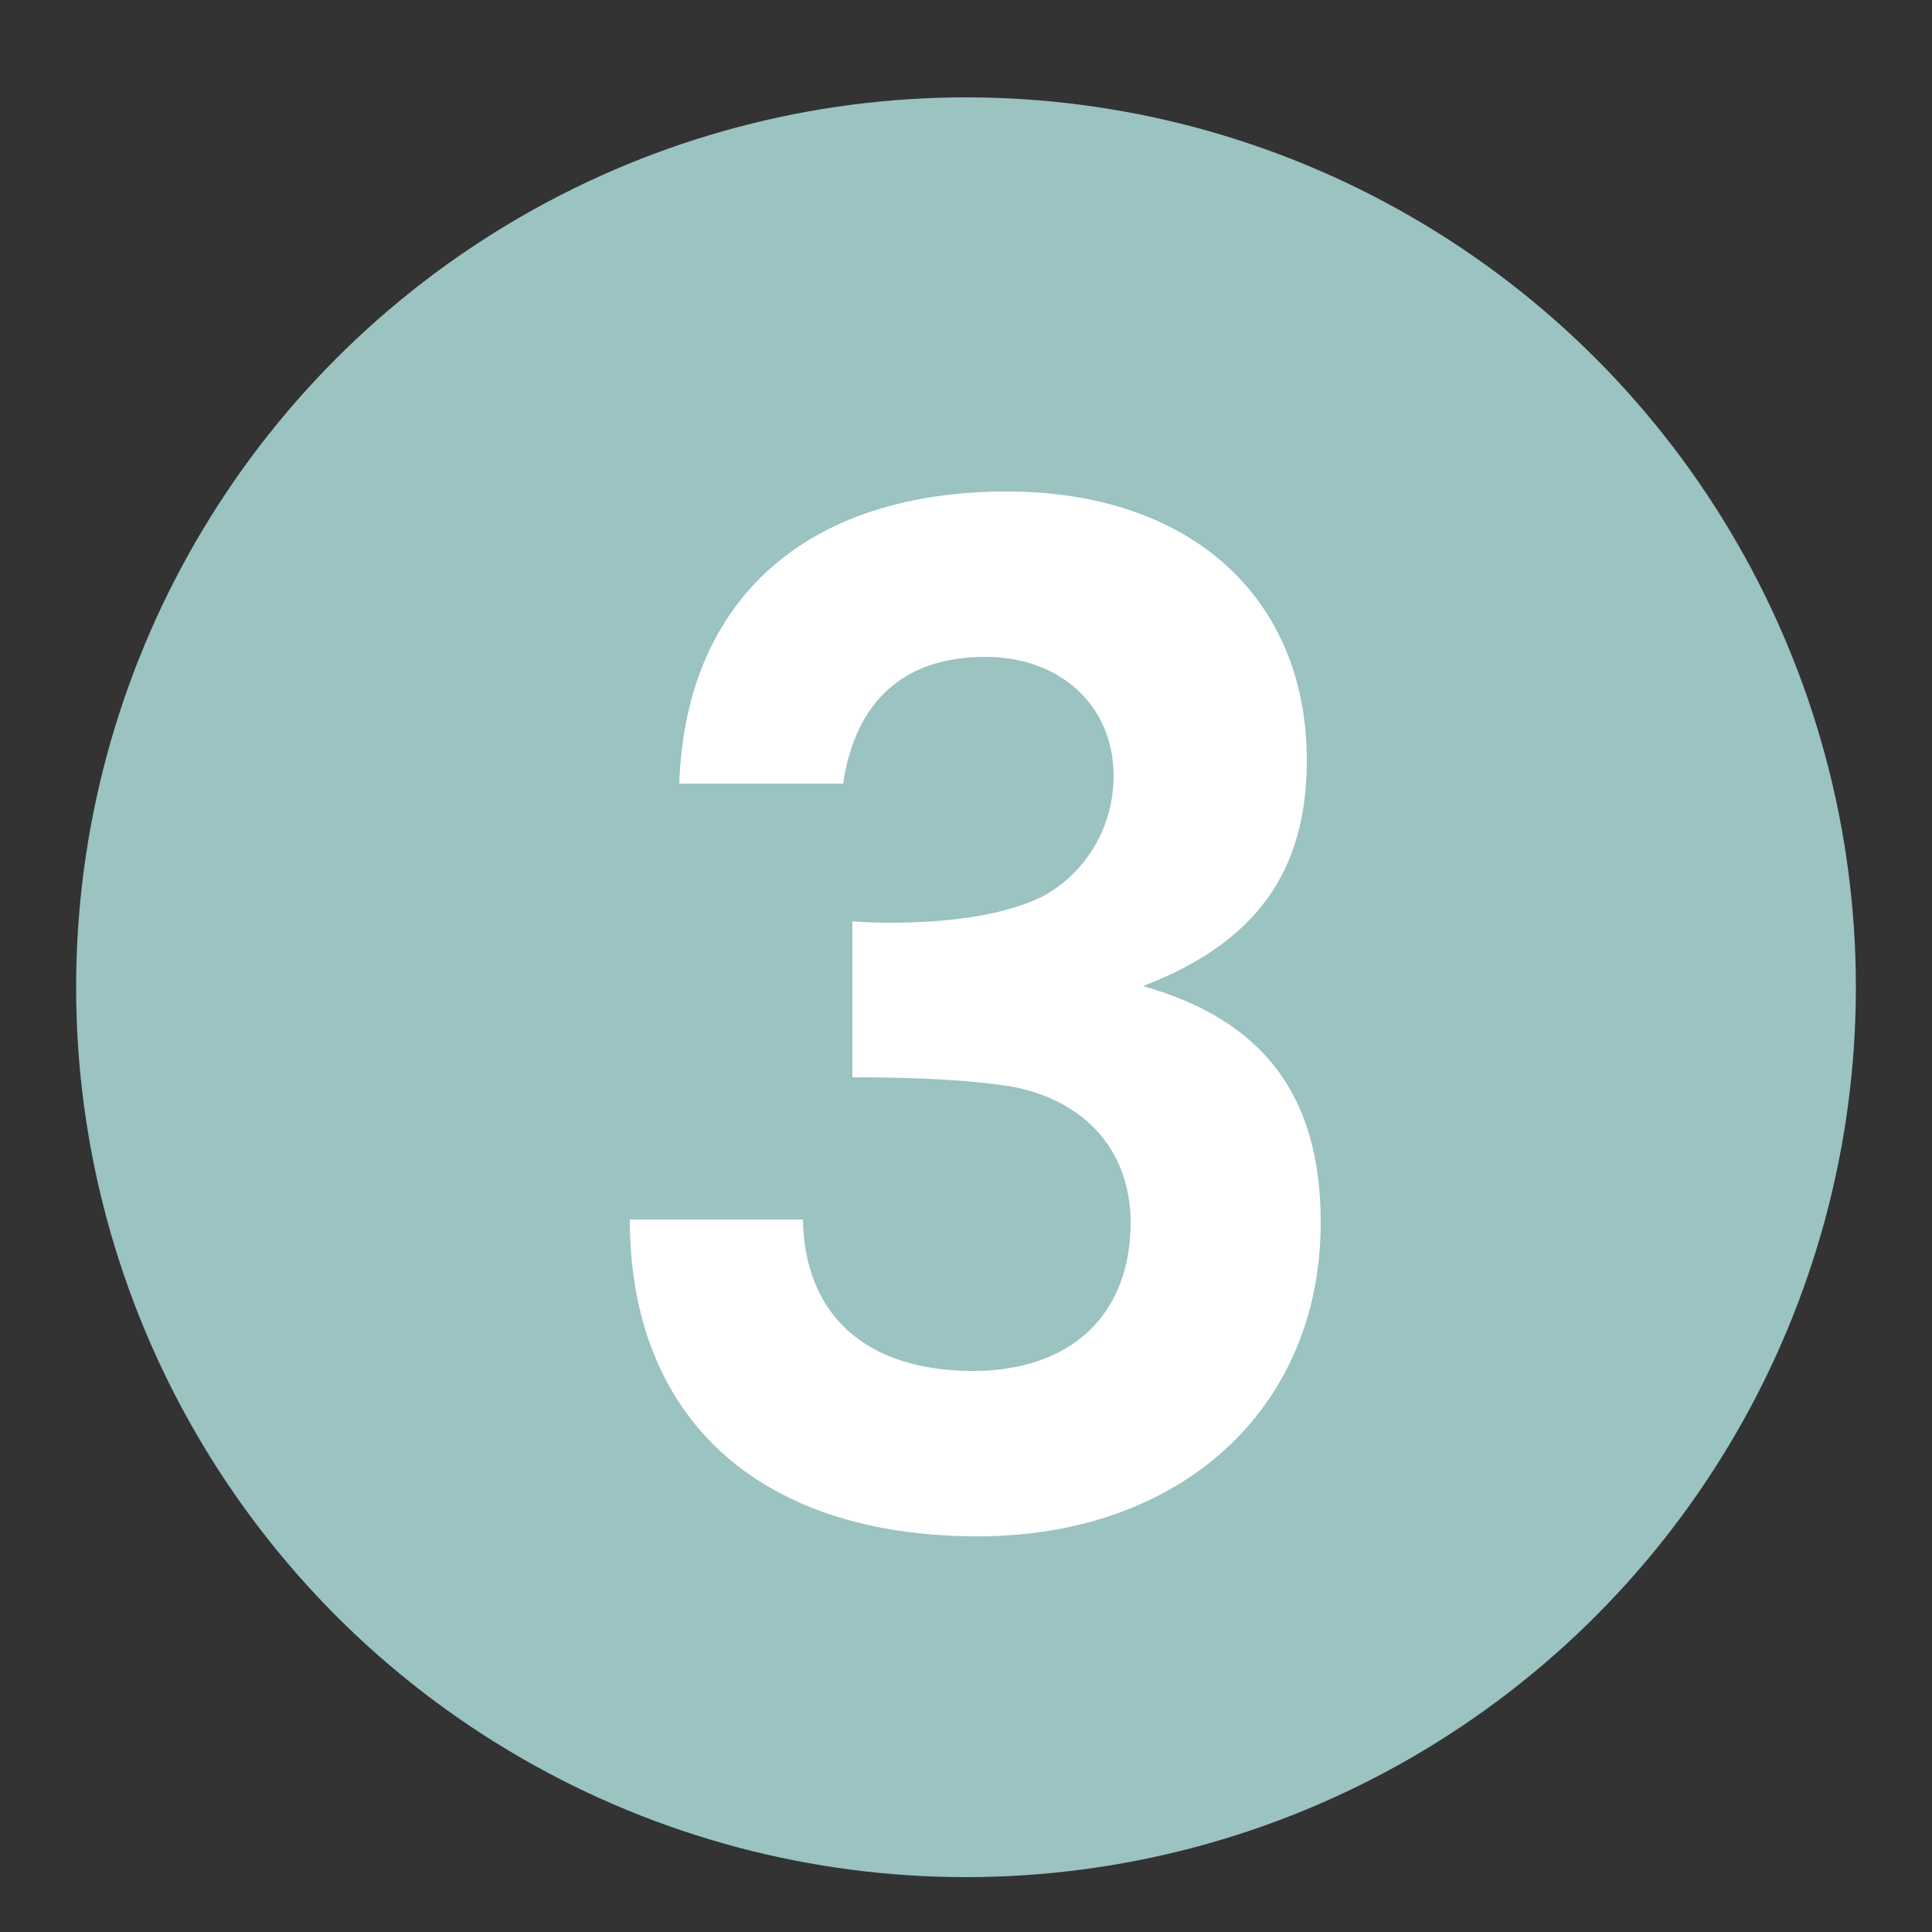
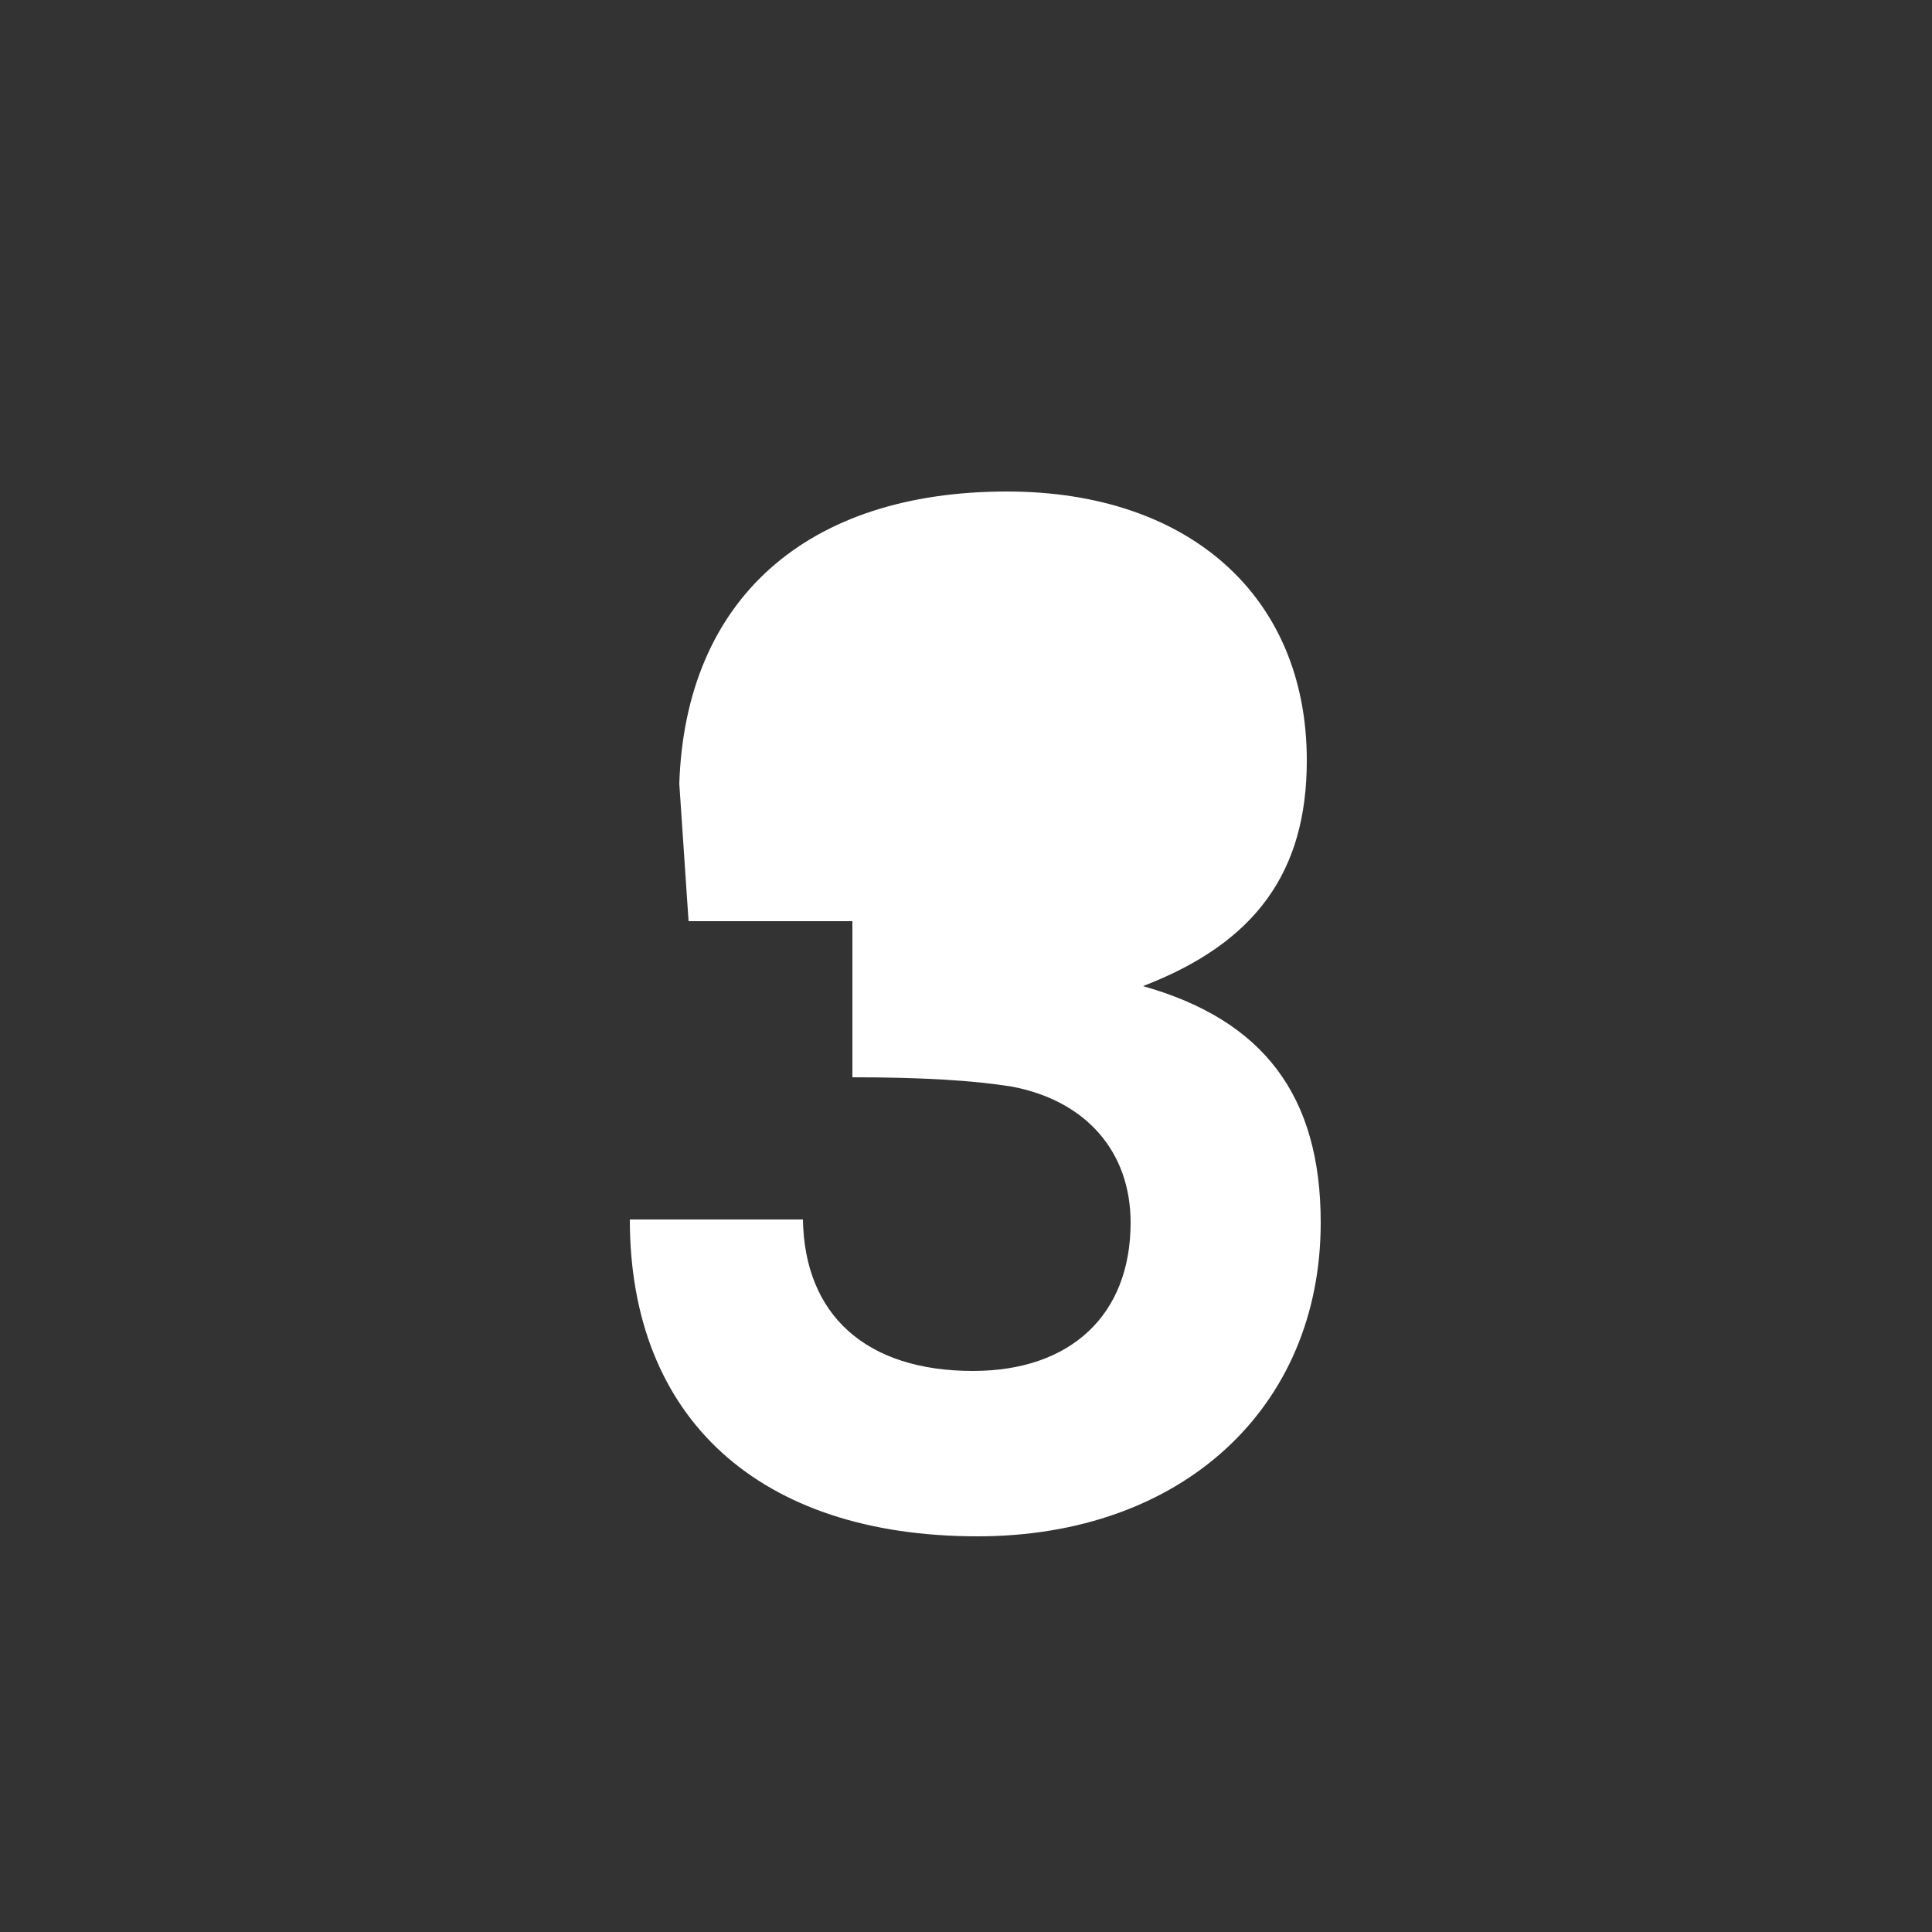
<svg xmlns="http://www.w3.org/2000/svg" id="Calque_1" data-name="Calque 1" viewBox="0 0 50 50">
  <rect x="0" y="0" width="50" height="50" fill="#333333" stroke="none" />
  <defs>
    <style>
      .cls-1 {
        fill: #9ac3c2;
      }

      .cls-1, .cls-2 {
        stroke-width: 0px;
      }

      .cls-2 {
        fill: #fff;
      }
    </style>
  </defs>
-   <circle class="cls-1" cx="25" cy="25.55" r="23.03" />
-   <path class="cls-2" d="M17.58,20.28c.16-4.76,3.28-7.56,8.48-7.56,4.72,0,7.76,2.72,7.76,6.96,0,2.88-1.32,4.72-4.24,5.84,3.12.88,4.6,2.84,4.6,6.12,0,4.8-3.6,8.12-8.88,8.12-5.64,0-9-3.04-9-8.2h4.48c.04,2.48,1.64,3.92,4.4,3.92,2.52,0,4.08-1.44,4.08-3.84,0-1.84-1.16-3.16-3.08-3.52-1-.16-2.32-.24-4.12-.24v-4.04c.4.04.8.04.96.04,1.72,0,3.08-.24,3.96-.68,1.12-.6,1.84-1.8,1.84-3.12,0-1.8-1.36-3.08-3.32-3.08-2.08,0-3.36,1.12-3.68,3.28h-4.24Z" />
+   <path class="cls-2" d="M17.58,20.28c.16-4.76,3.28-7.56,8.48-7.56,4.72,0,7.76,2.72,7.76,6.96,0,2.88-1.32,4.72-4.24,5.84,3.12.88,4.6,2.84,4.6,6.12,0,4.8-3.6,8.12-8.88,8.12-5.64,0-9-3.04-9-8.2h4.48c.04,2.48,1.64,3.92,4.4,3.92,2.52,0,4.08-1.44,4.08-3.84,0-1.84-1.16-3.16-3.08-3.52-1-.16-2.32-.24-4.12-.24v-4.04h-4.24Z" />
</svg>